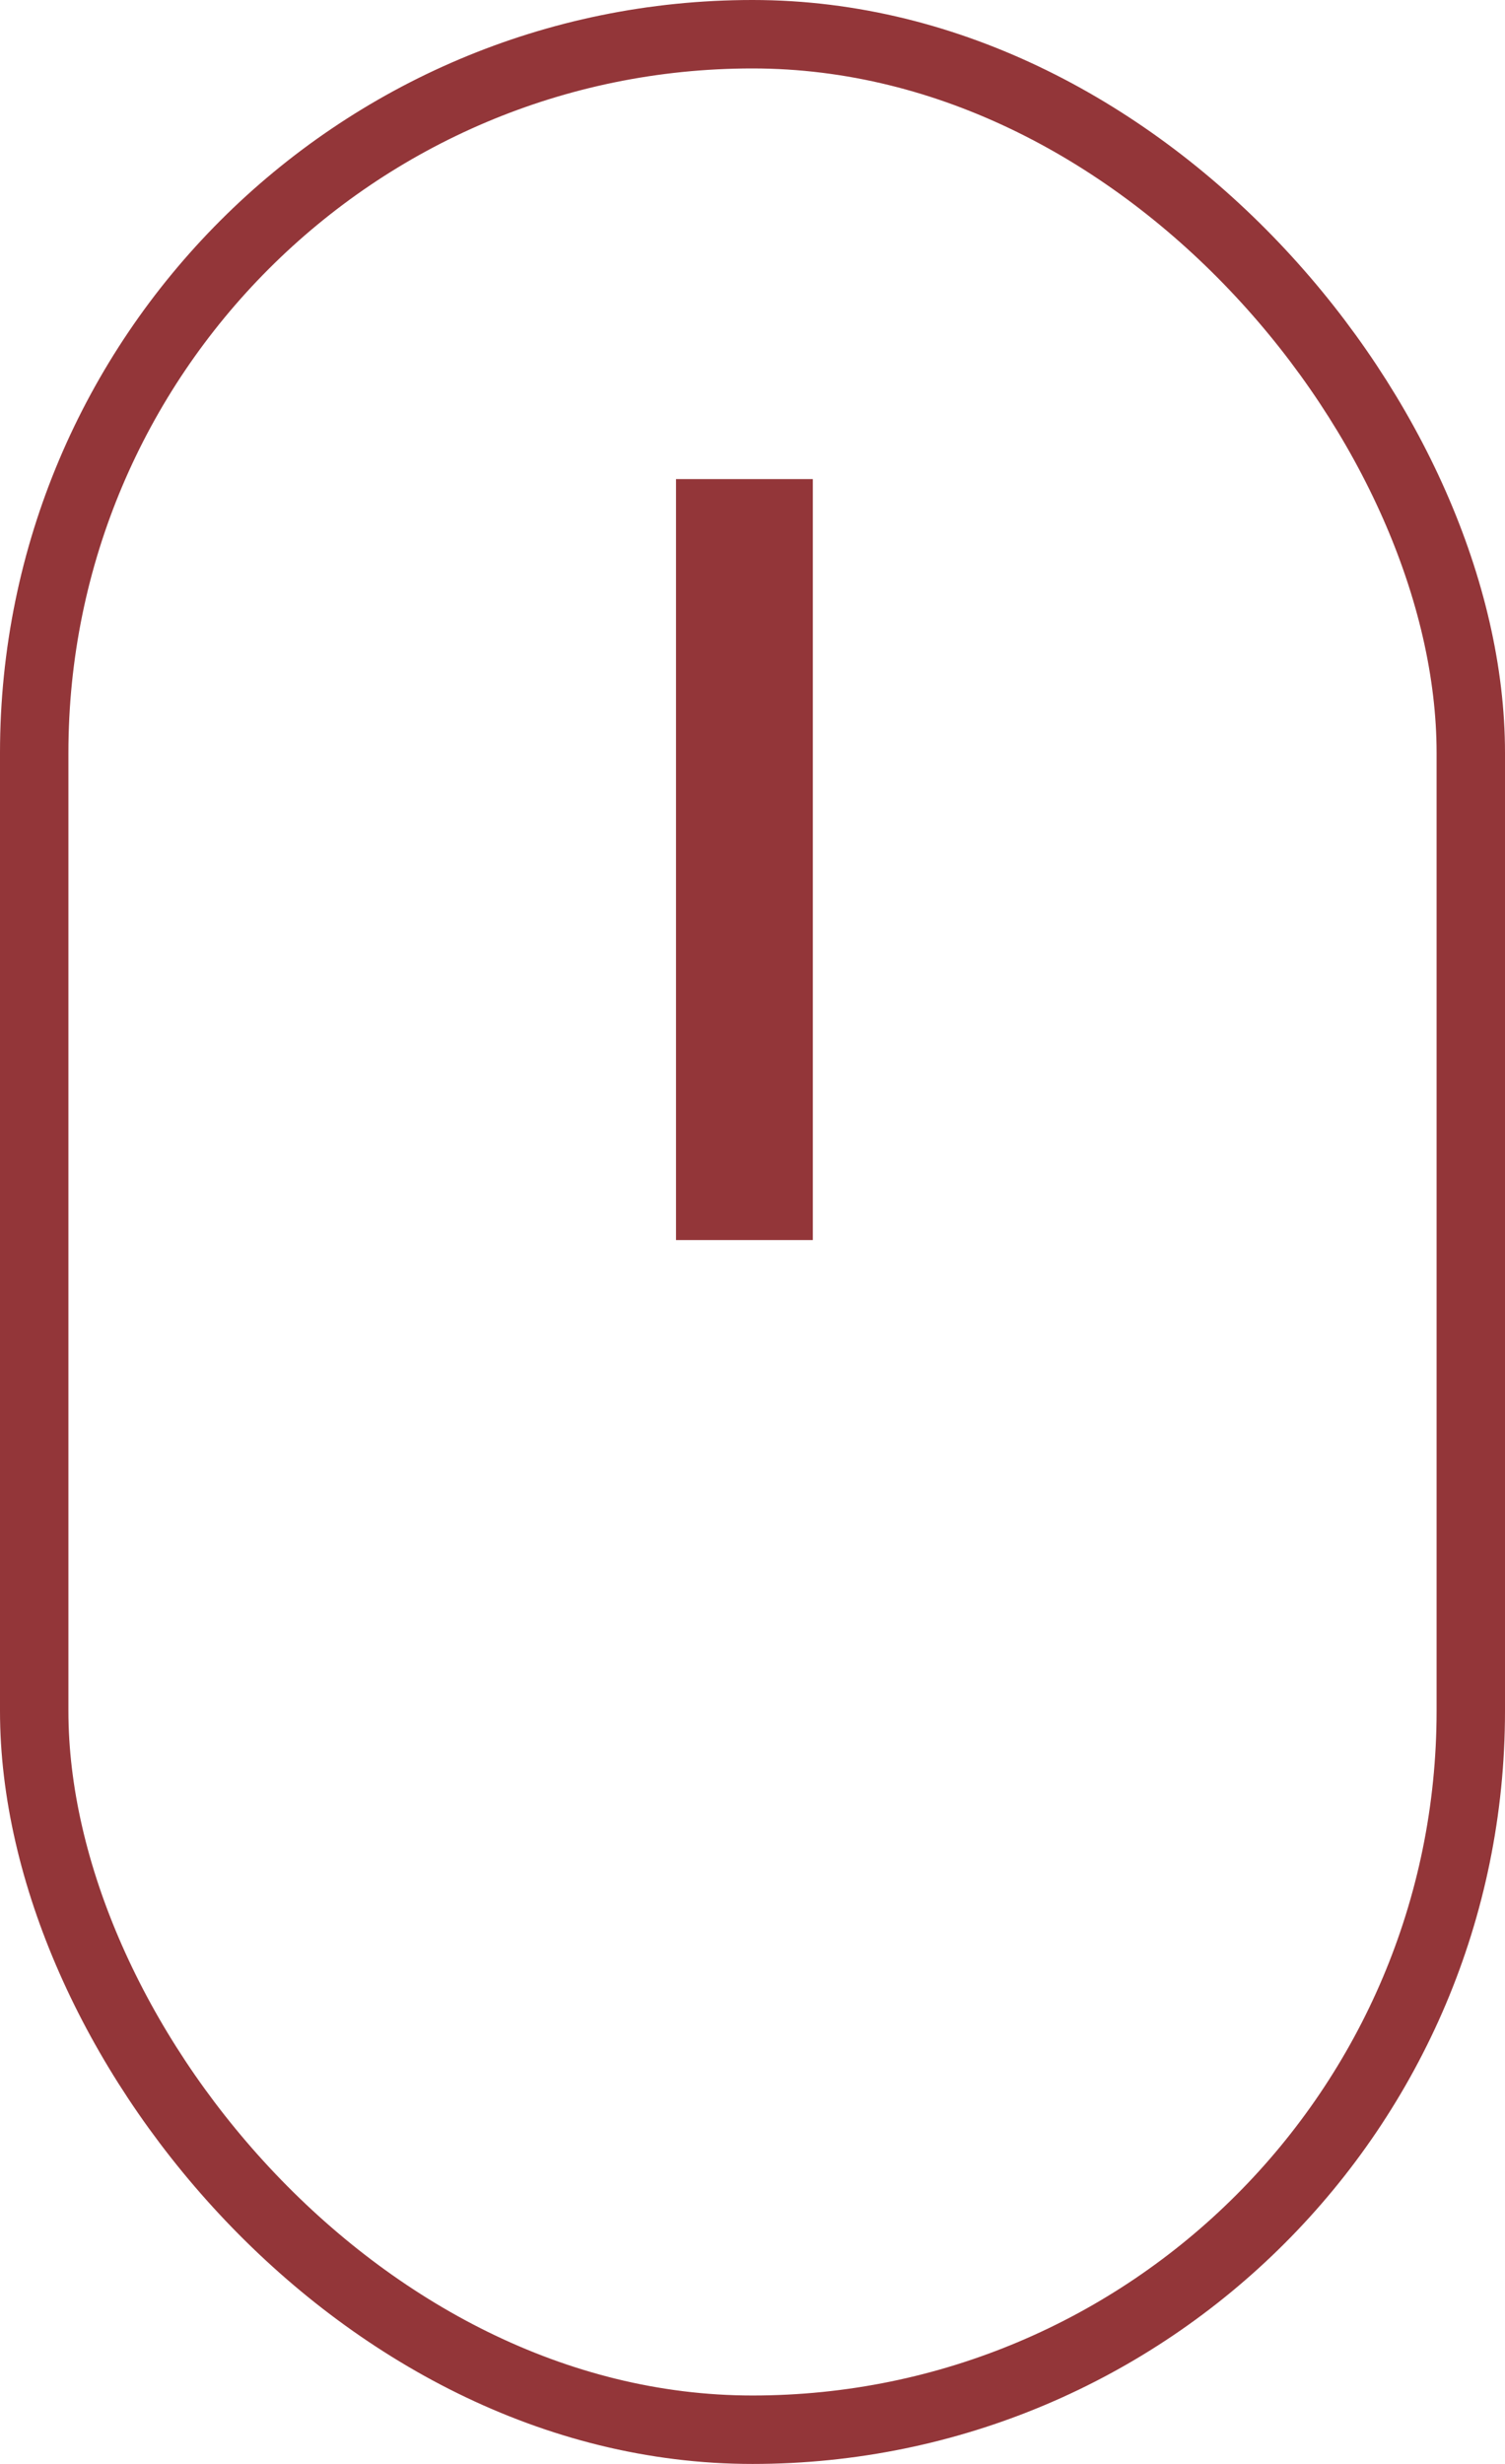
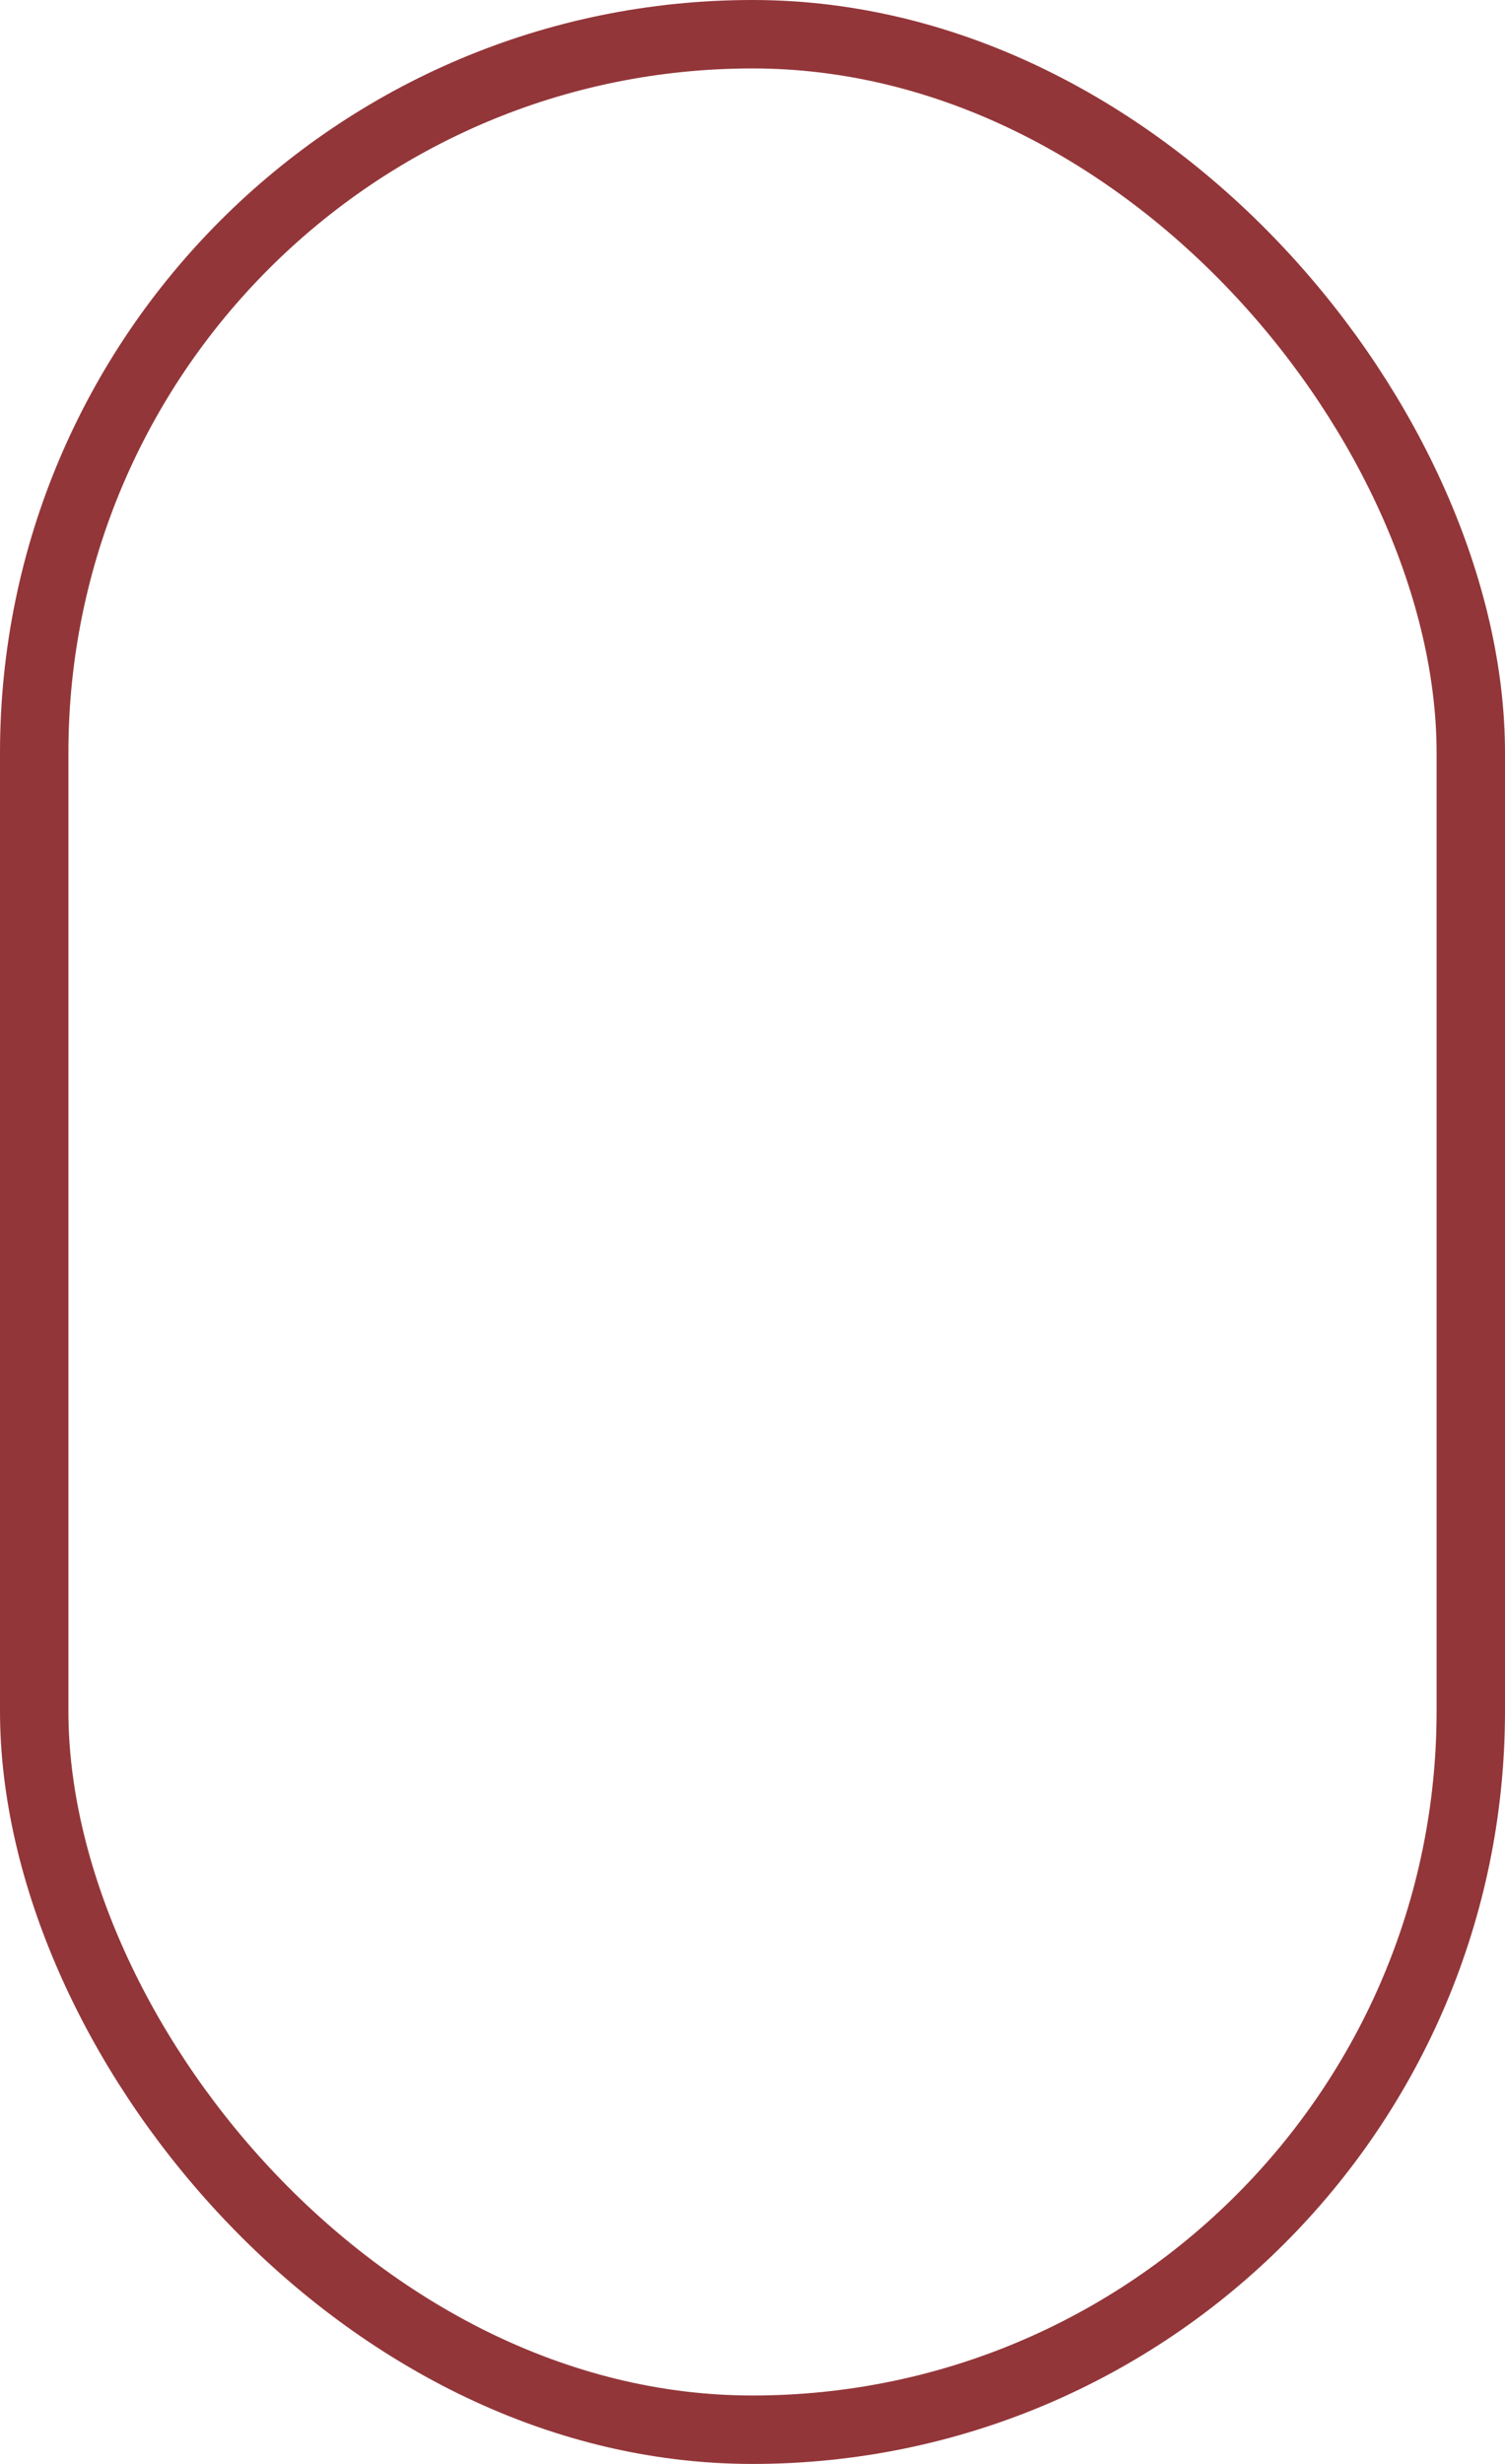
<svg xmlns="http://www.w3.org/2000/svg" width="22" height="36" viewBox="0 0 22 36" fill="none">
  <rect x="0.5" y="0.5" width="21" height="35" rx="10.5" stroke="#933639" />
-   <line x1="10.882" y1="7" x2="10.882" y2="18.118" stroke="#933639" stroke-width="2" />
</svg>